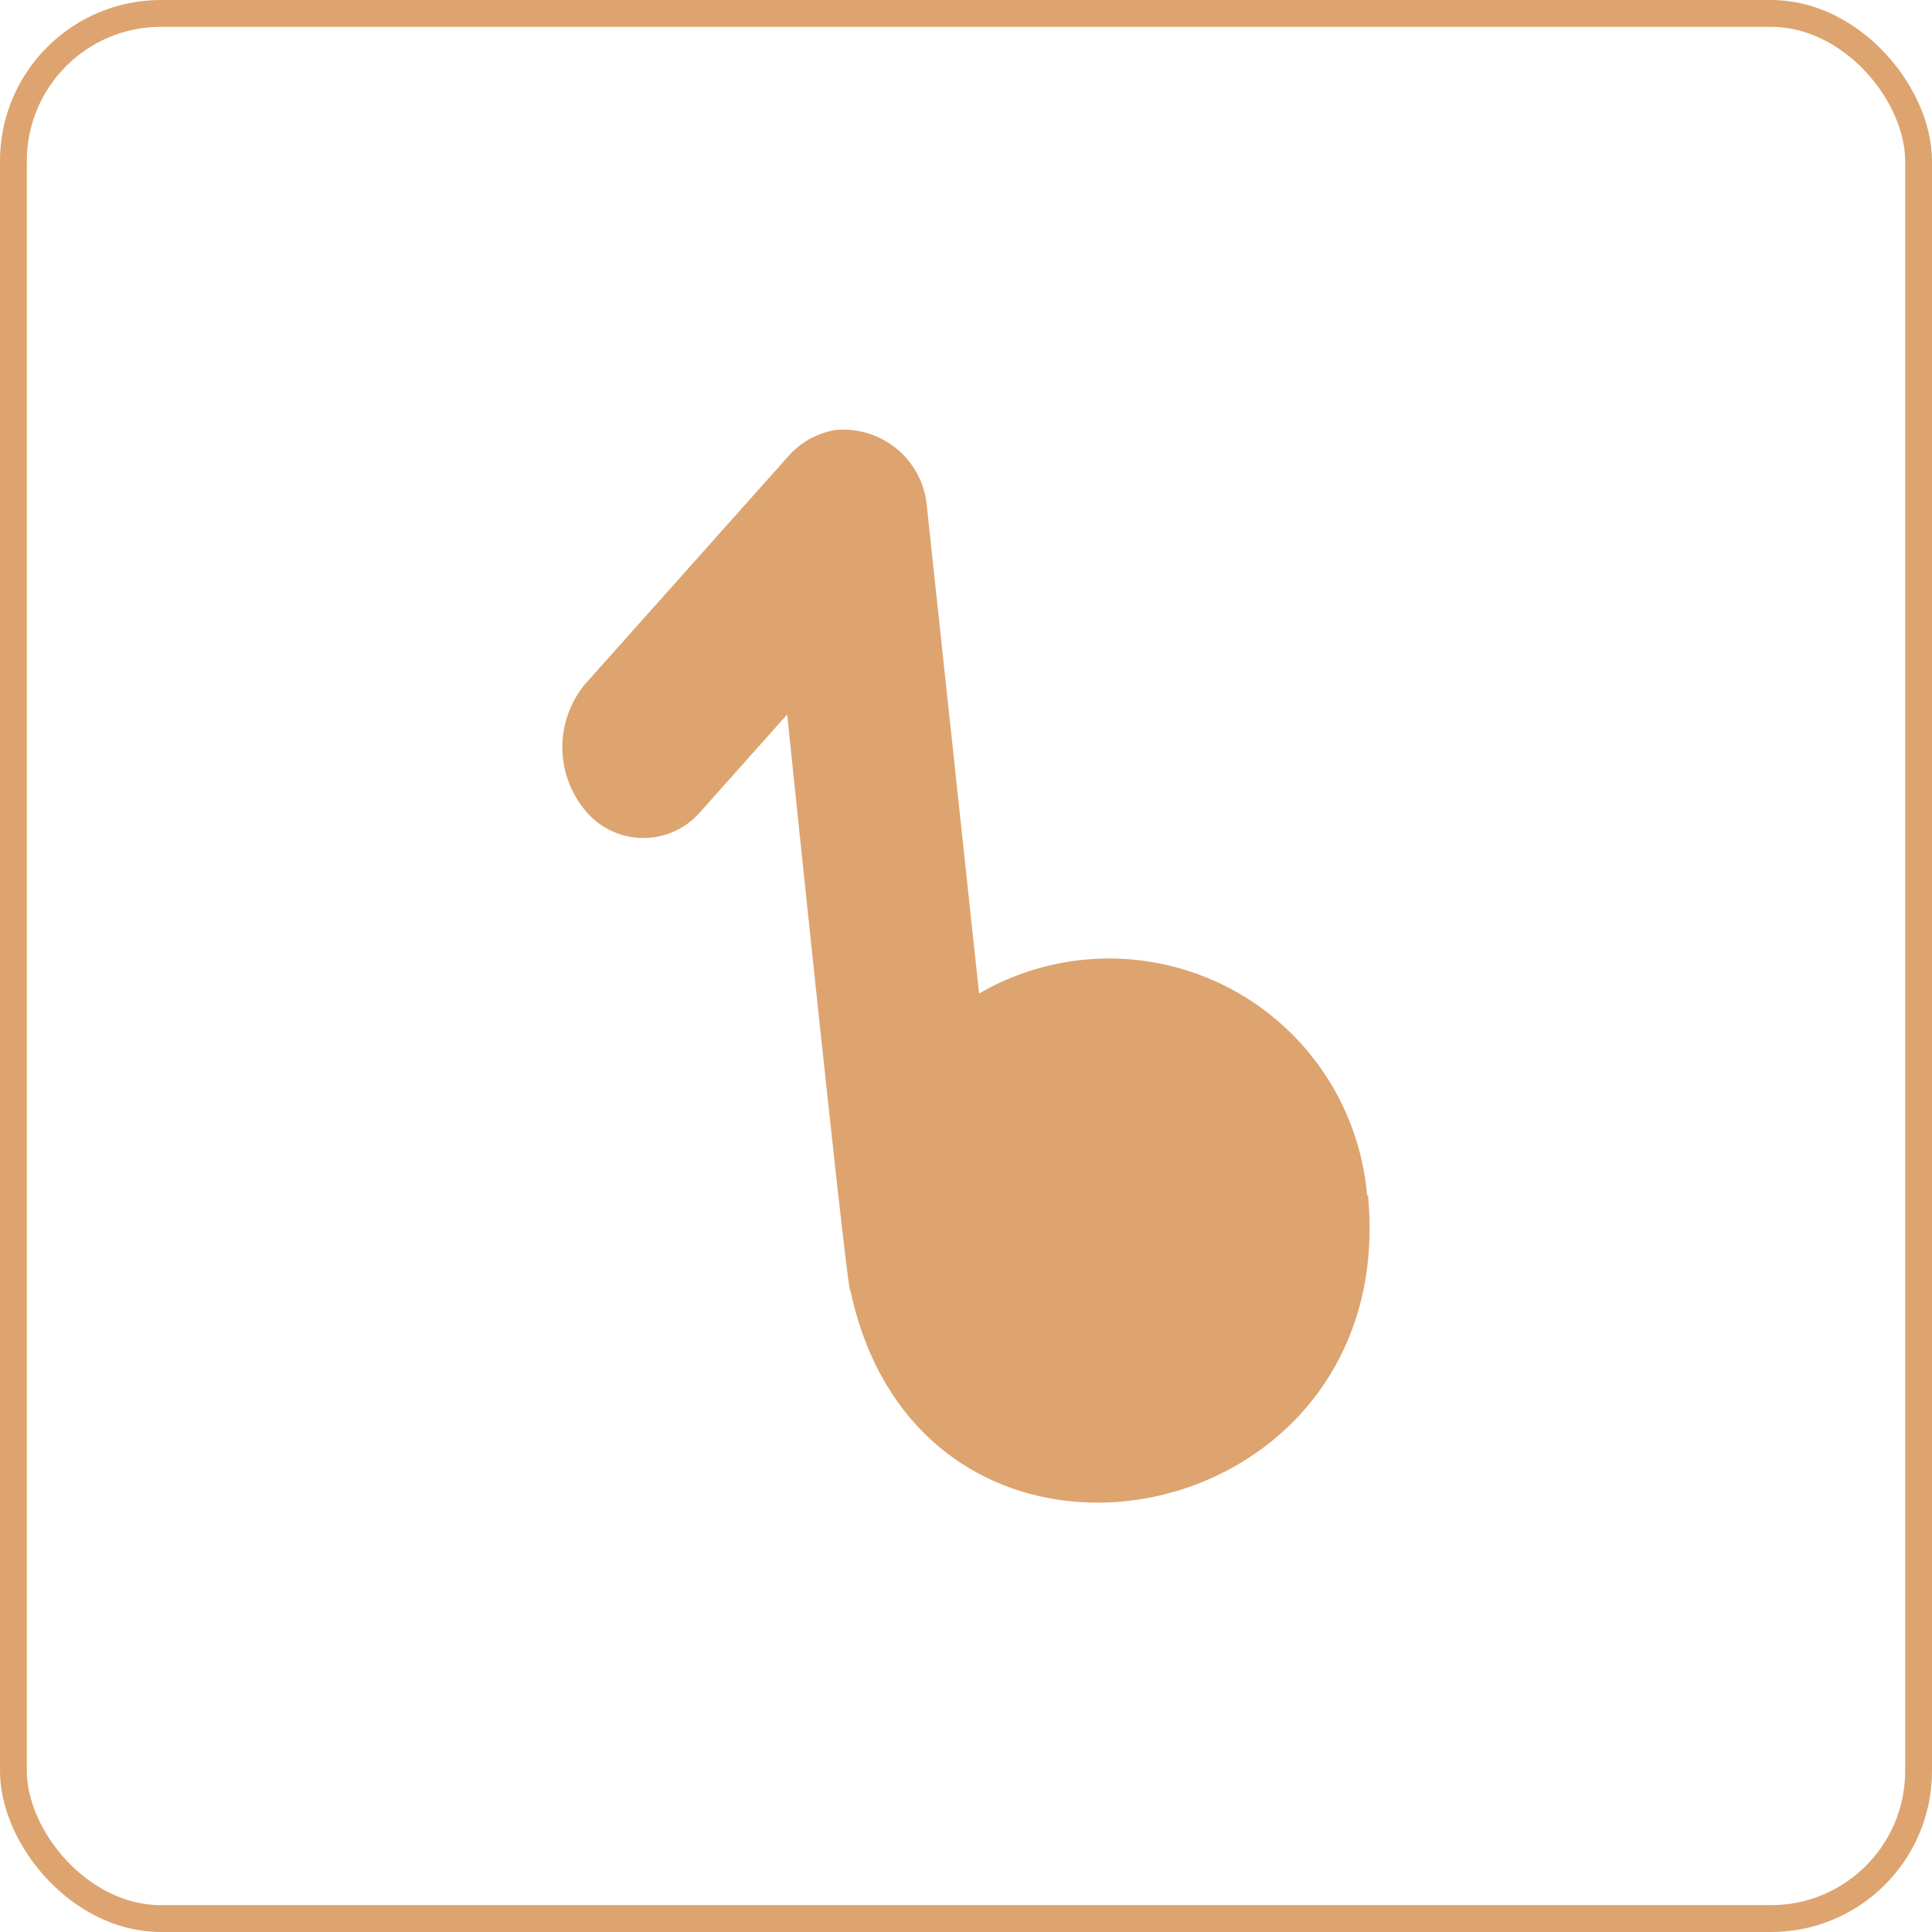
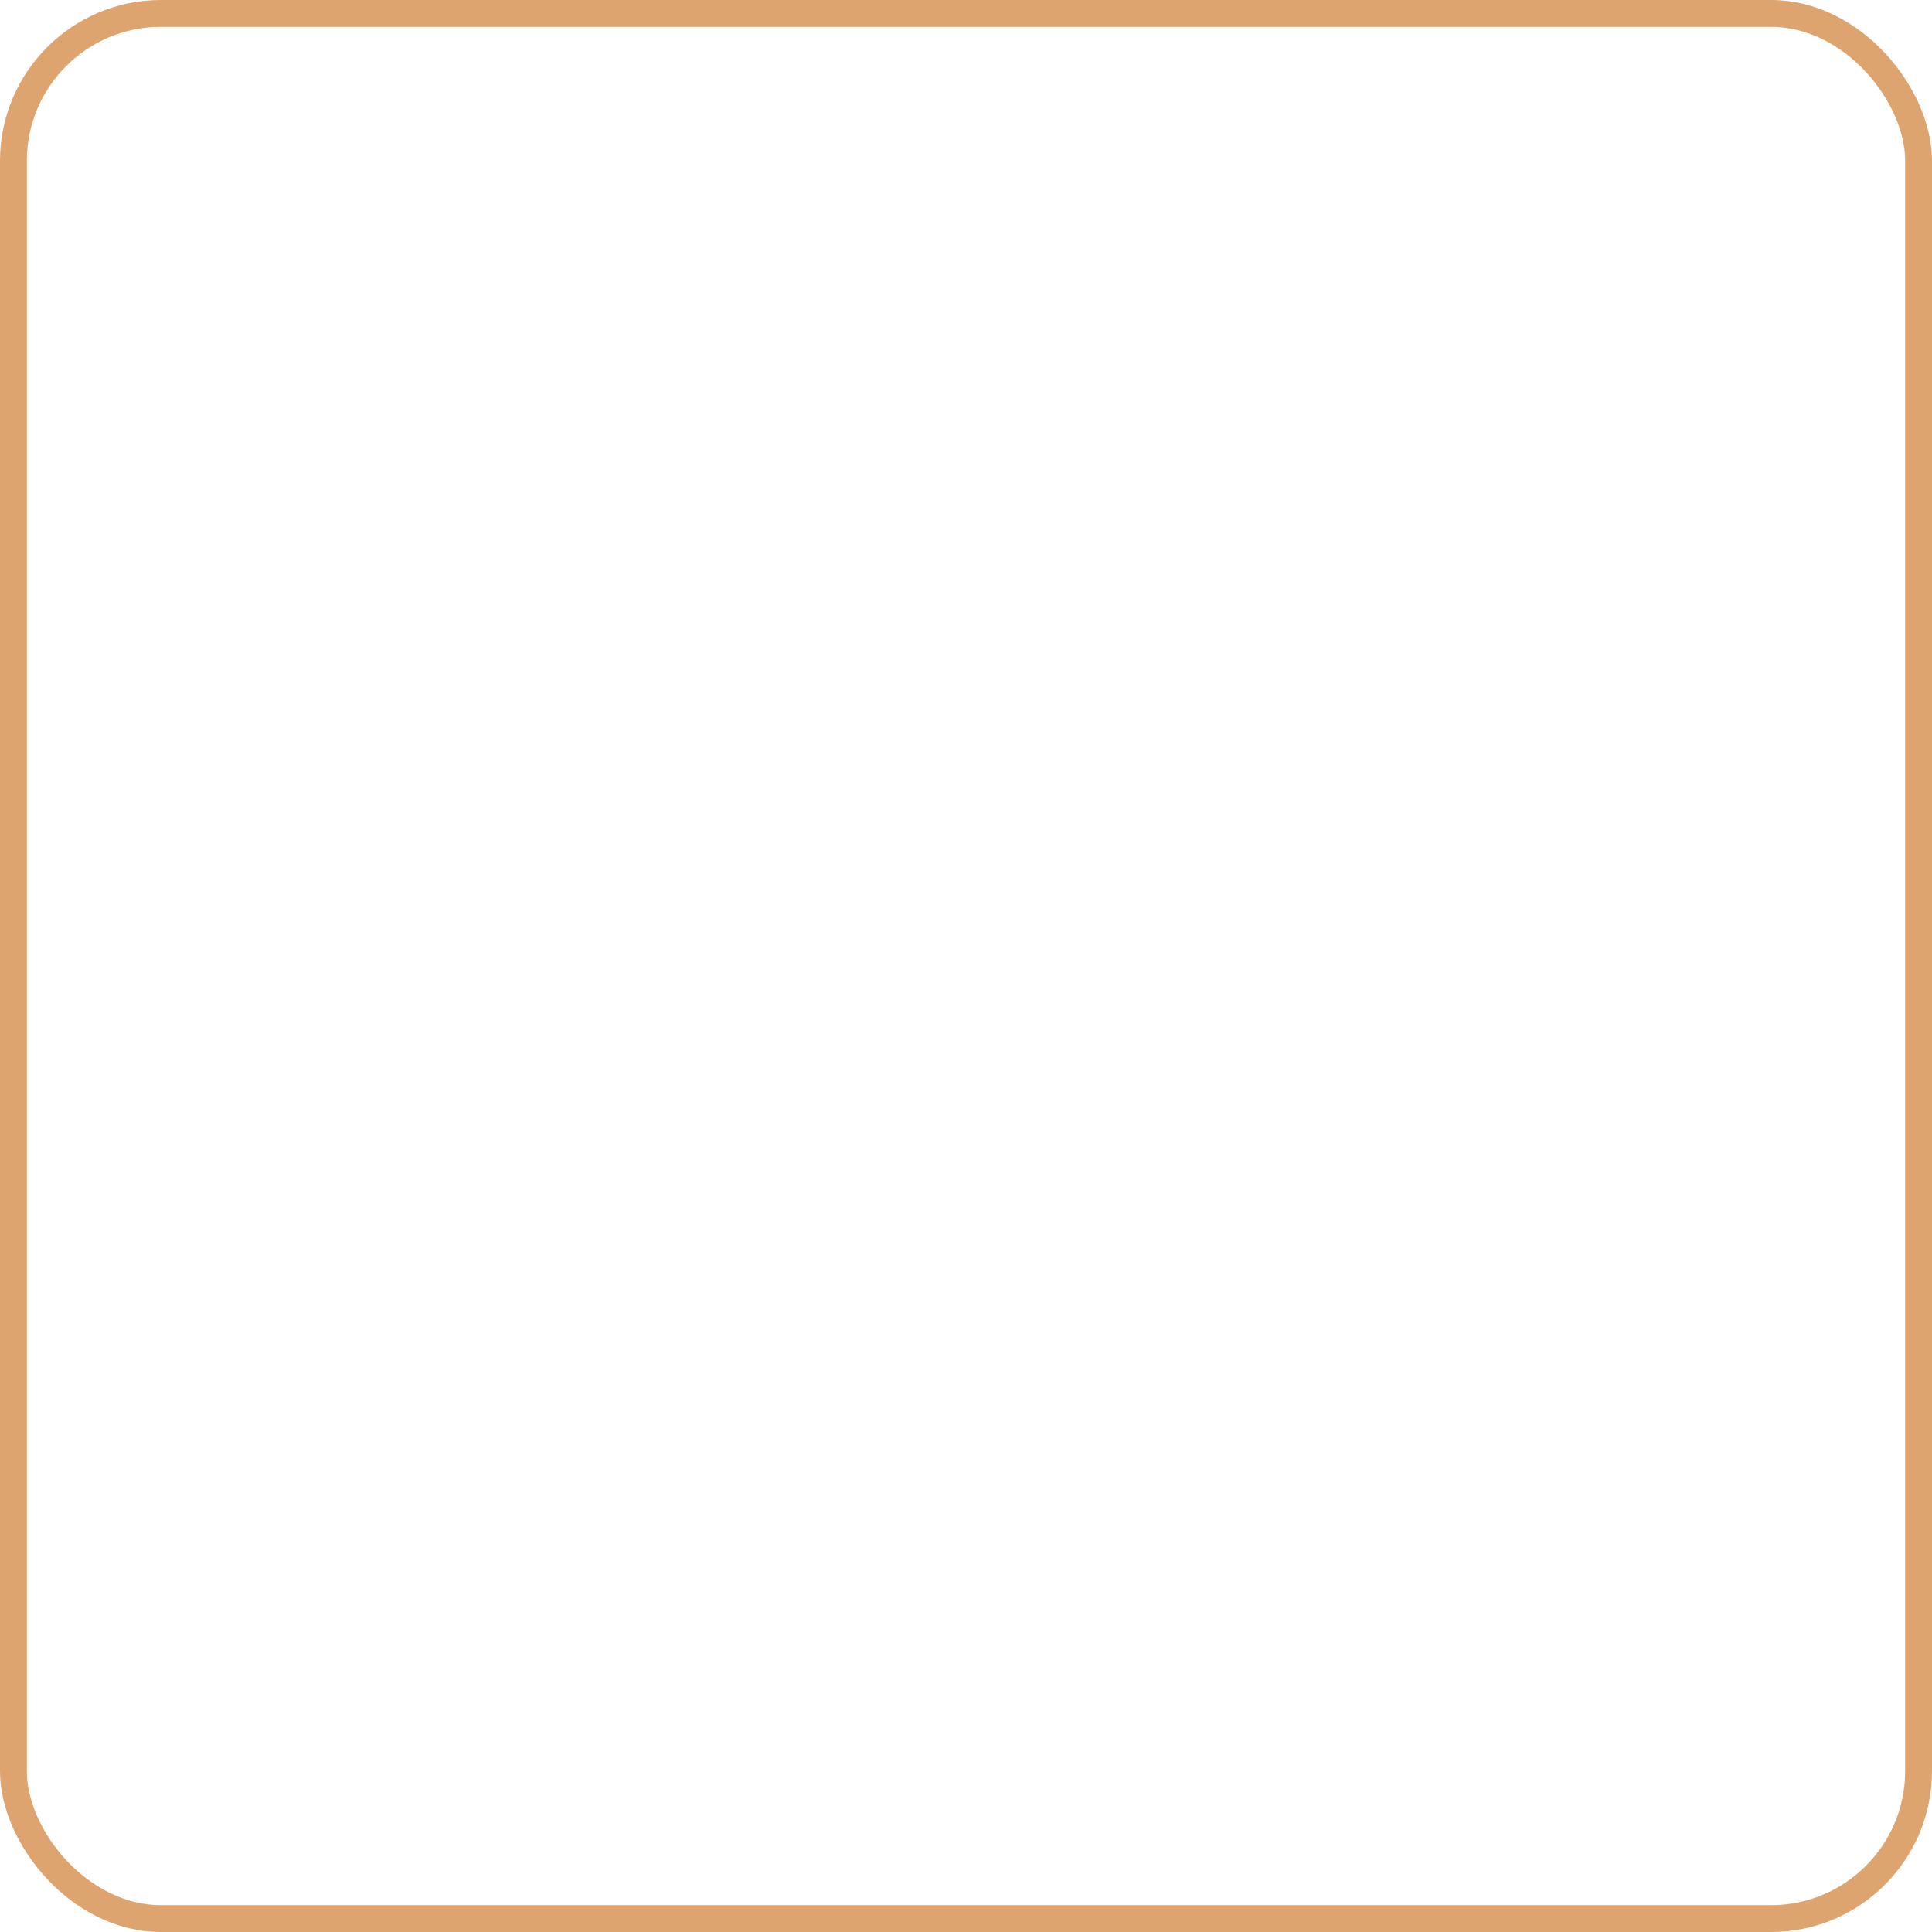
<svg xmlns="http://www.w3.org/2000/svg" id="Group_11659" data-name="Group 11659" width="36" height="36" viewBox="0 0 36 36">
  <g id="Group_11657" data-name="Group 11657">
    <g id="Rectangle_4790" data-name="Rectangle 4790" fill="none" stroke="#dda46f" stroke-width="0.5">
      <rect width="36" height="36" rx="3" stroke="none" />
      <rect x="0.25" y="0.25" width="35.5" height="35.5" rx="2.75" fill="none" />
    </g>
  </g>
-   <path id="Path_32167" data-name="Path 32167" d="M15,14.282a4.824,4.824,0,0,0-7.23-3.765L6.8,1.47A1.562,1.562,0,0,0,5.093.017a1.494,1.494,0,0,0-.854.462L.425,4.755A1.843,1.843,0,0,0,.469,7.15a1.4,1.4,0,0,0,2.091,0L4.194,5.317S5.343,16.429,5.372,16.049c1.34,6.307,10.249,4.59,9.645-1.767Z" transform="translate(10.474 7.996)" fill="#dda46f" />
</svg>